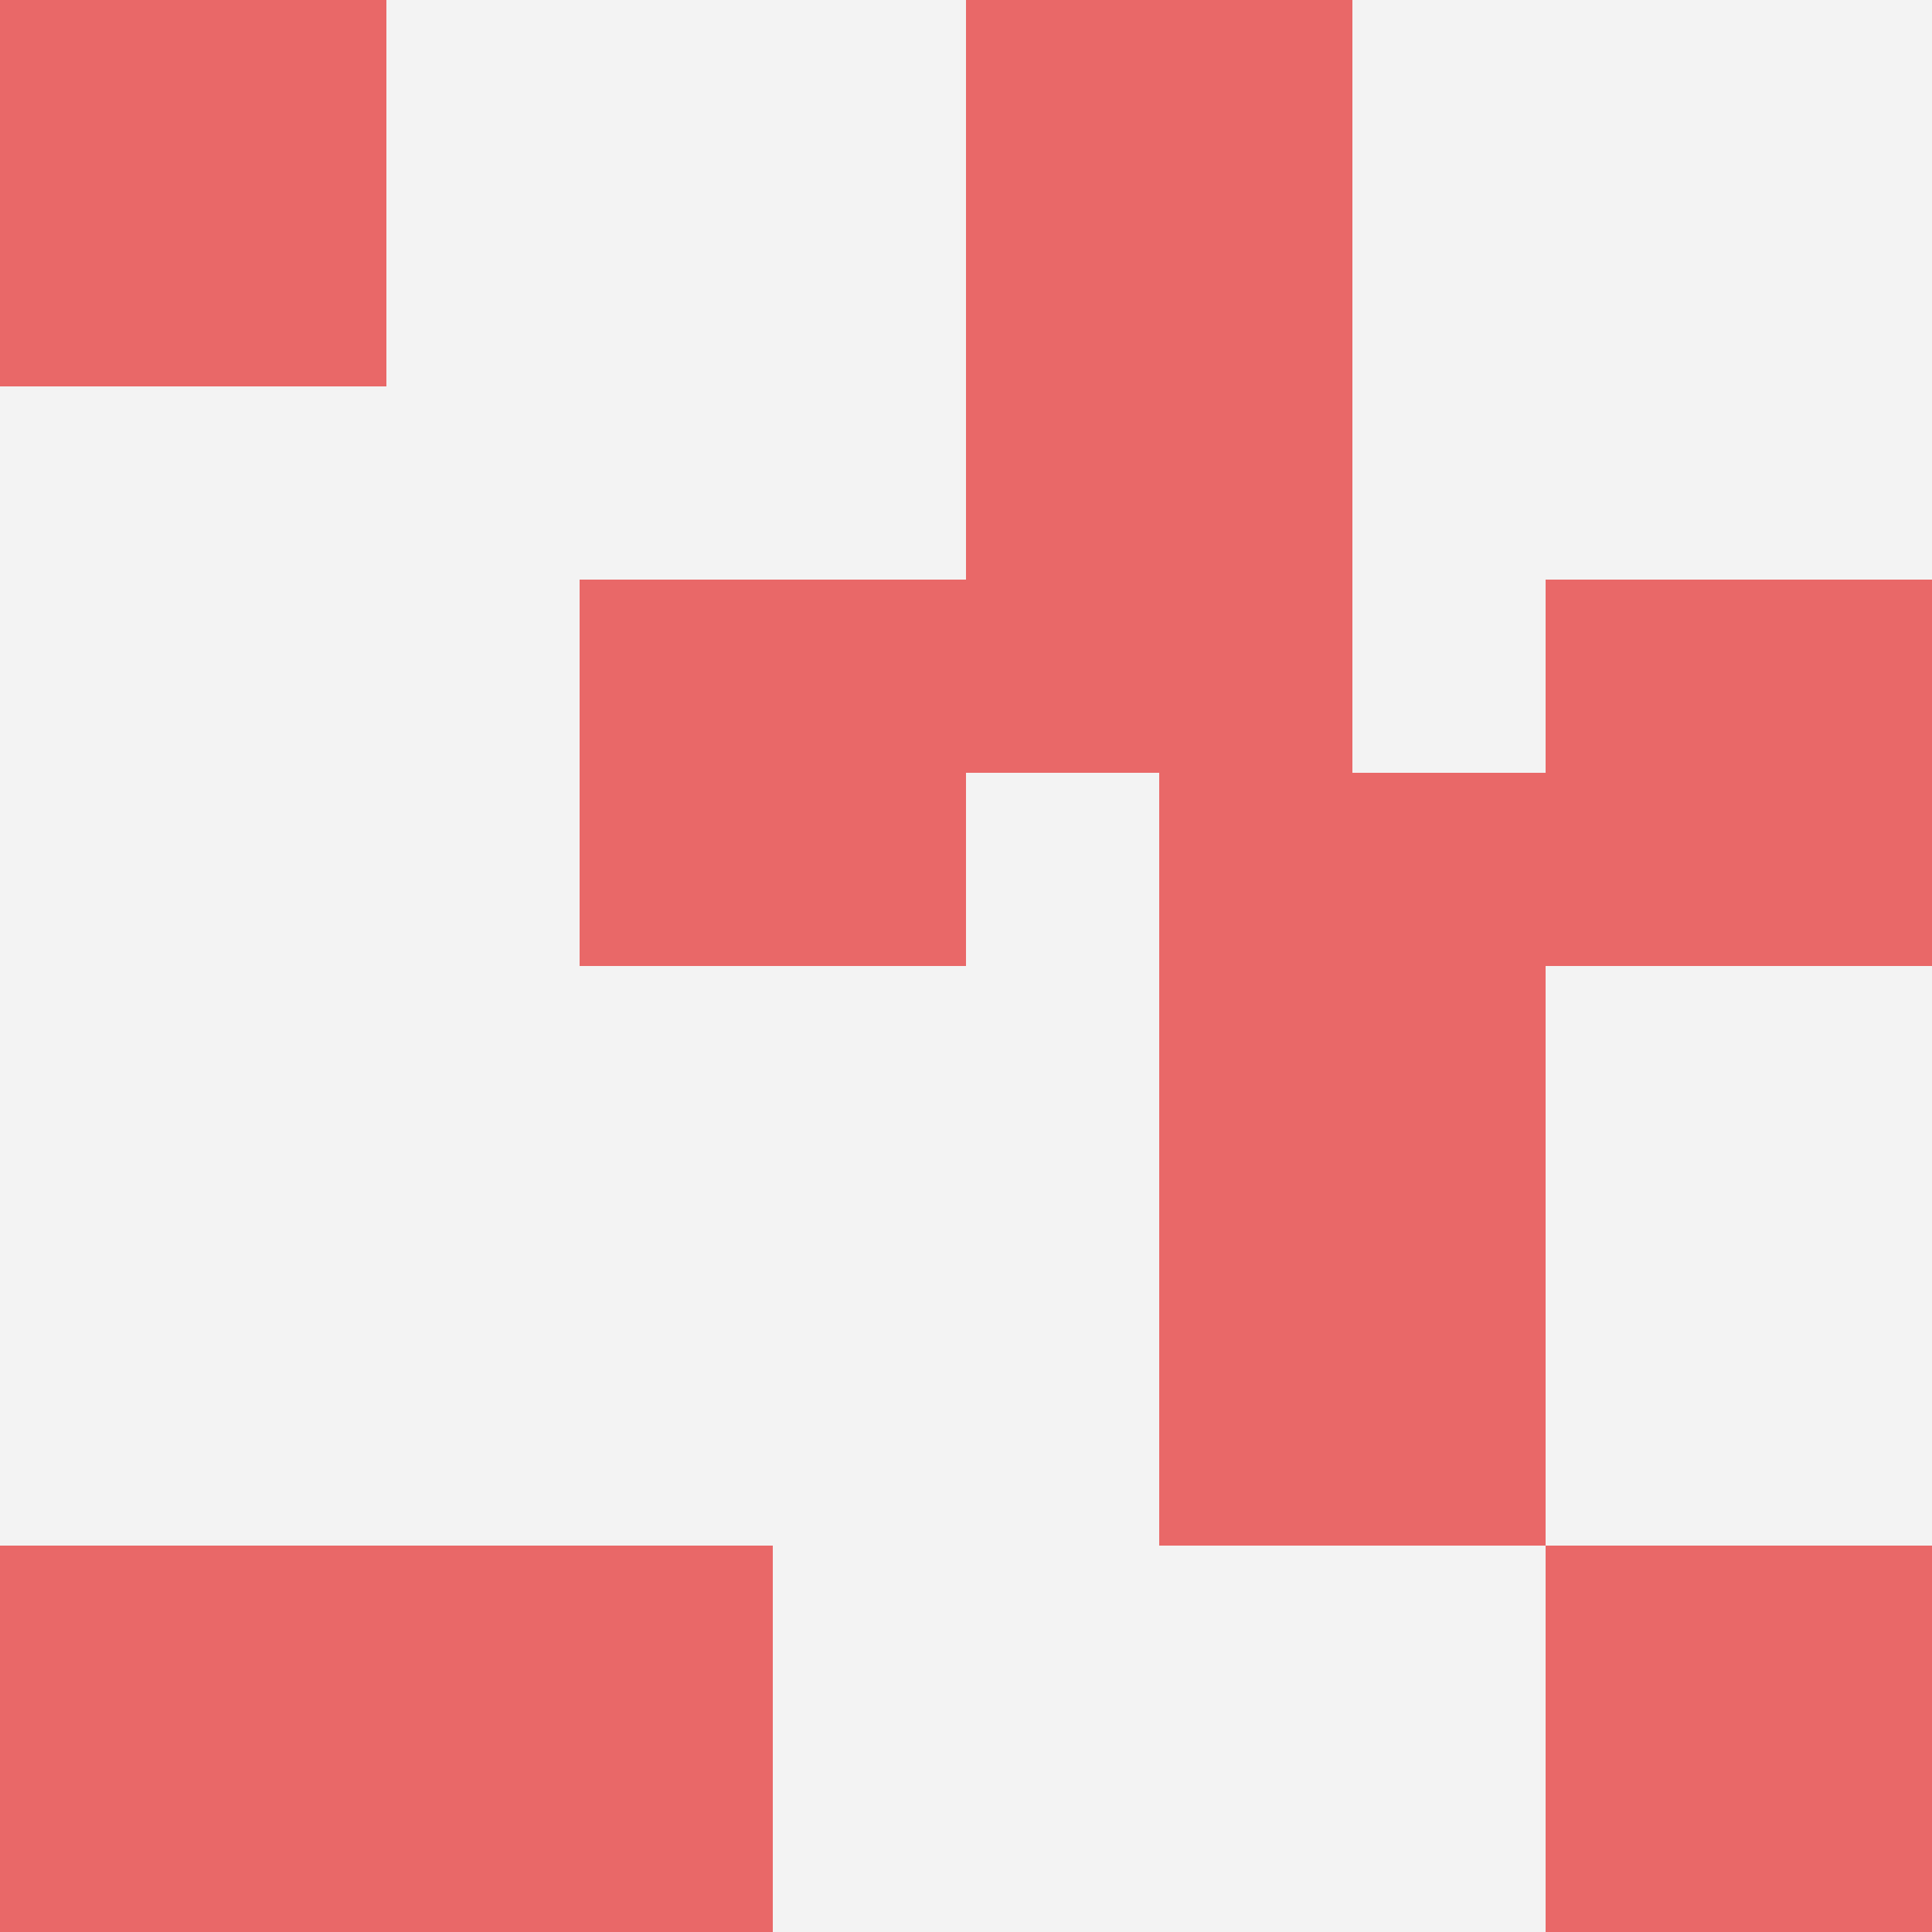
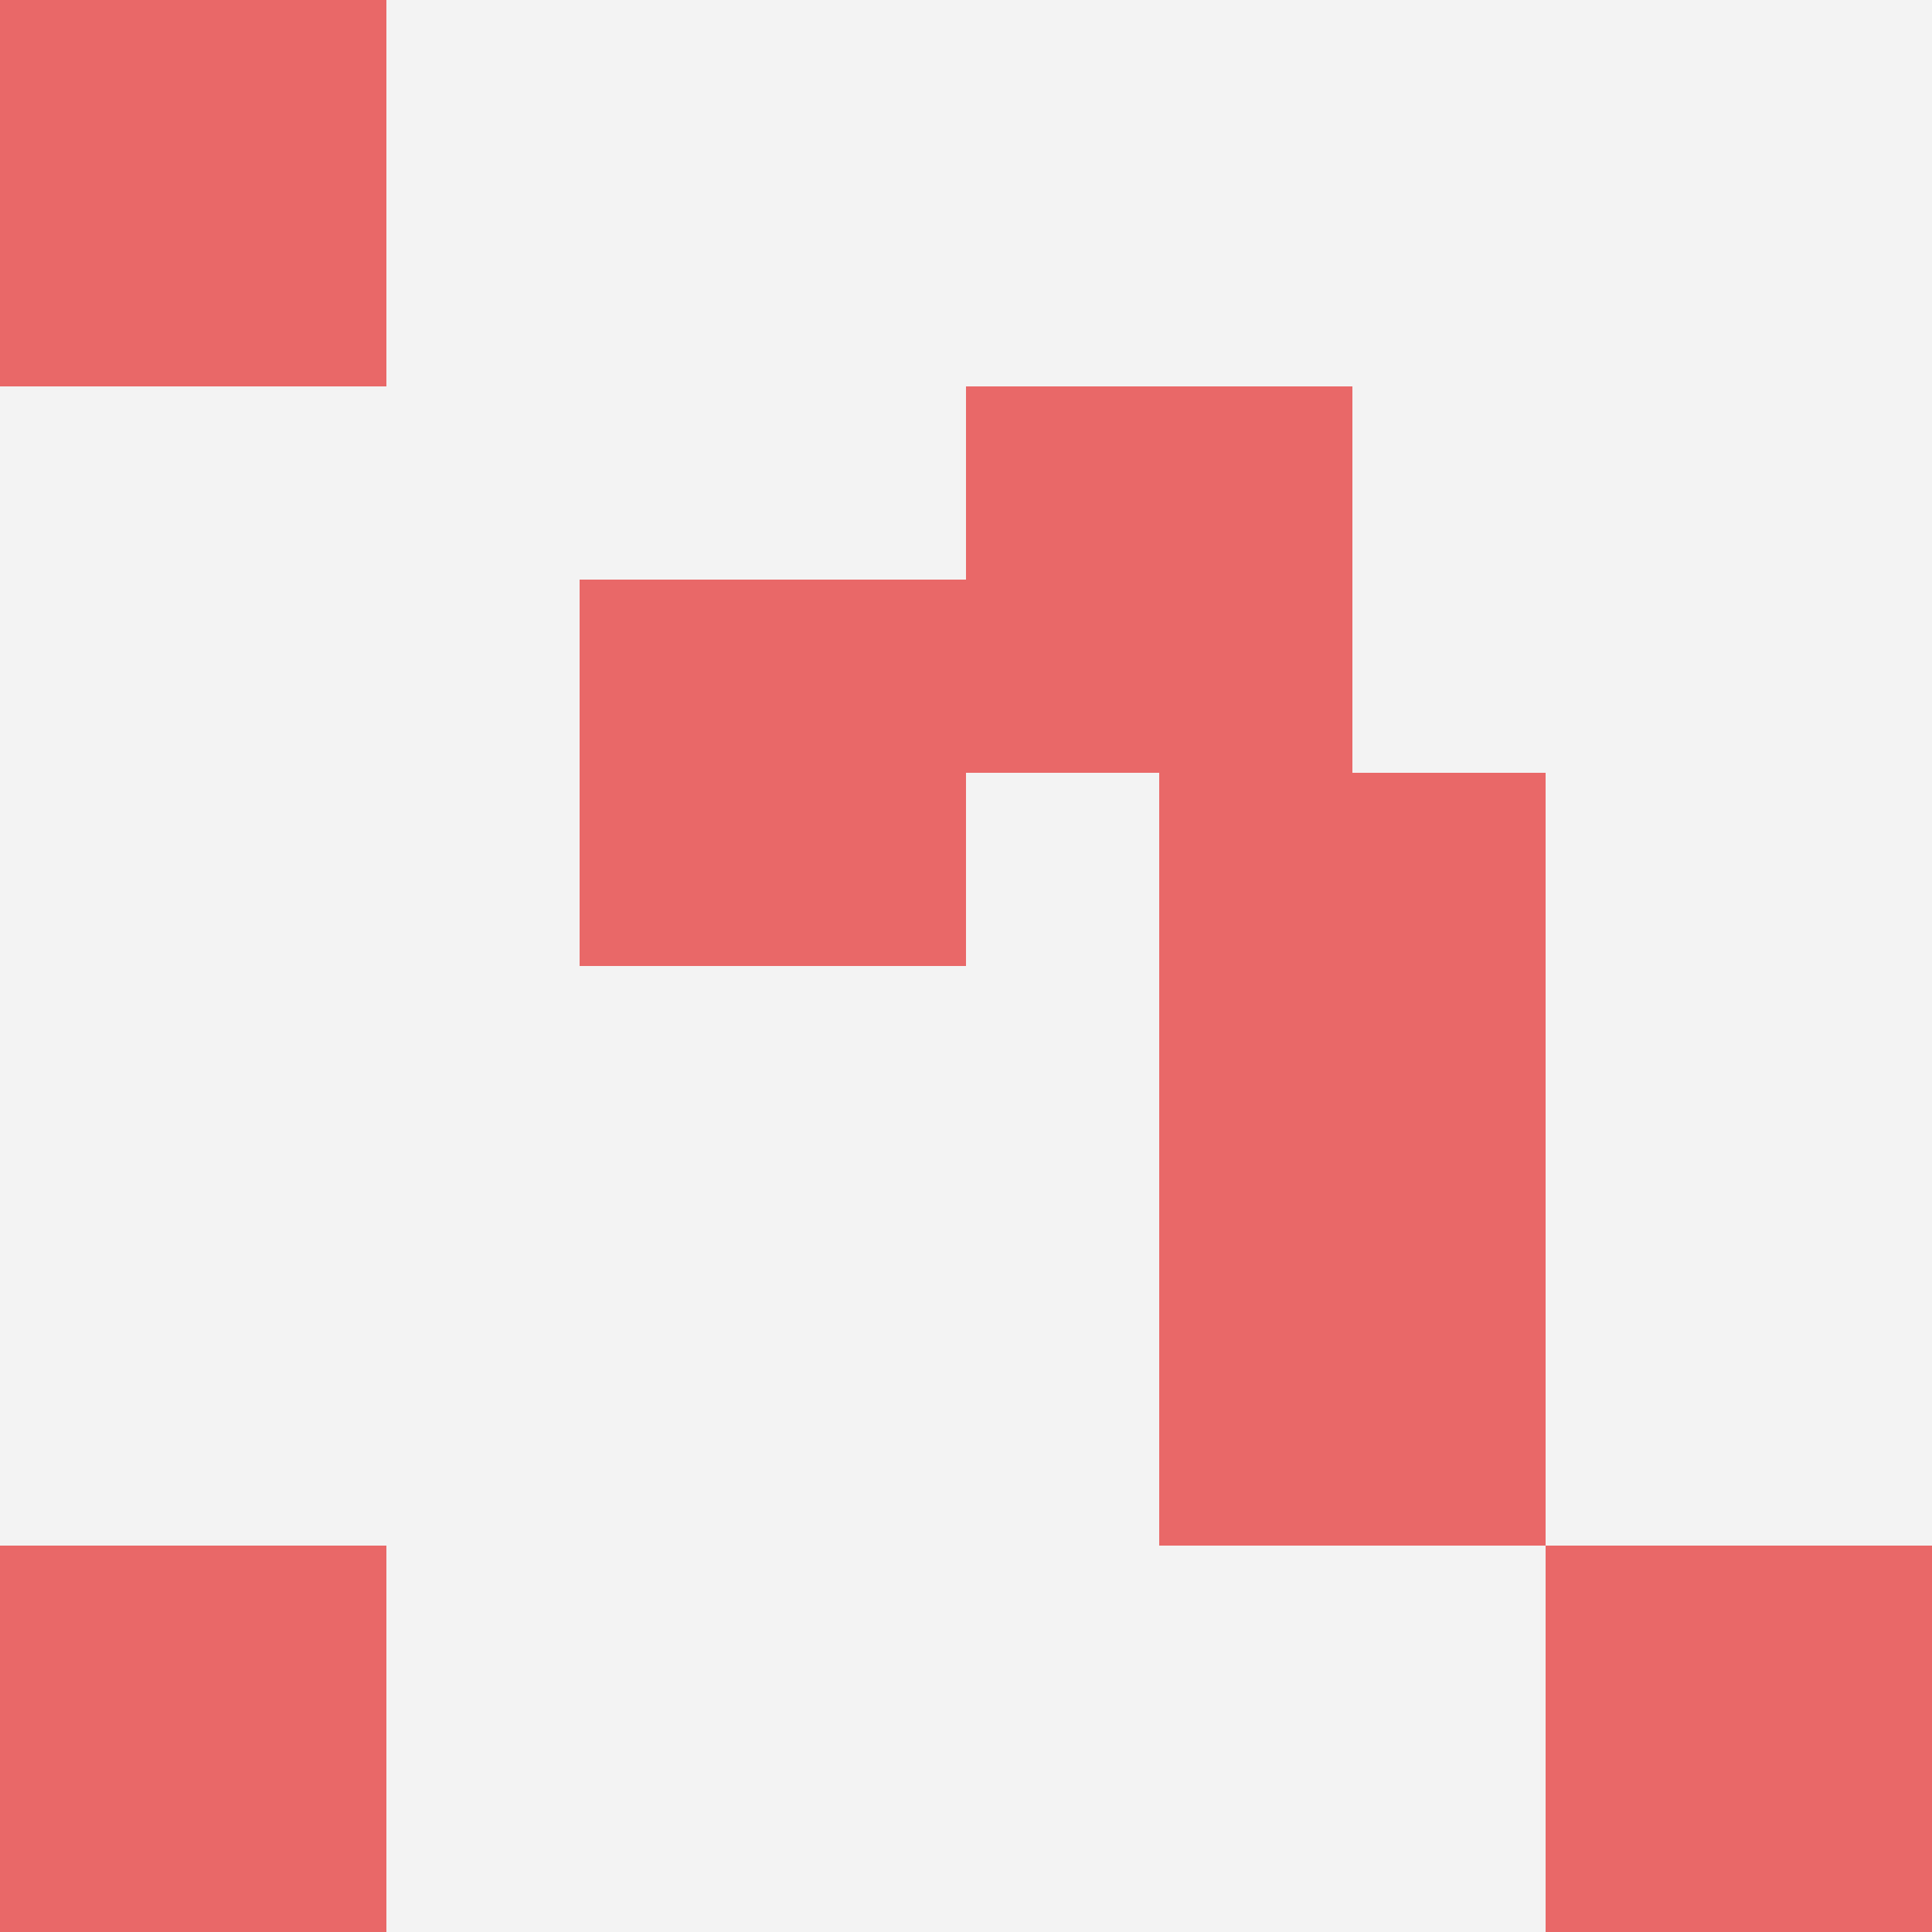
<svg xmlns="http://www.w3.org/2000/svg" id="ten-svg" preserveAspectRatio="xMinYMin meet" viewBox="0 0 10 10">
  <rect x="0" y="0" width="10" height="10" fill="#F3F3F3" />
  <rect class="t" x="6" y="6" />
  <rect class="t" x="0" y="0" />
  <rect class="t" x="8" y="8" />
-   <rect class="t" x="2" y="8" />
-   <rect class="t" x="8" y="3" />
  <rect class="t" x="0" y="8" />
  <rect class="t" x="3" y="3" />
  <rect class="t" x="6" y="4" />
-   <rect class="t" x="5" y="0" />
  <rect class="t" x="5" y="2" />
  <style>.t{width:2px;height:2px;fill:#E96868} #ten-svg{shape-rendering:crispedges;}</style>
</svg>